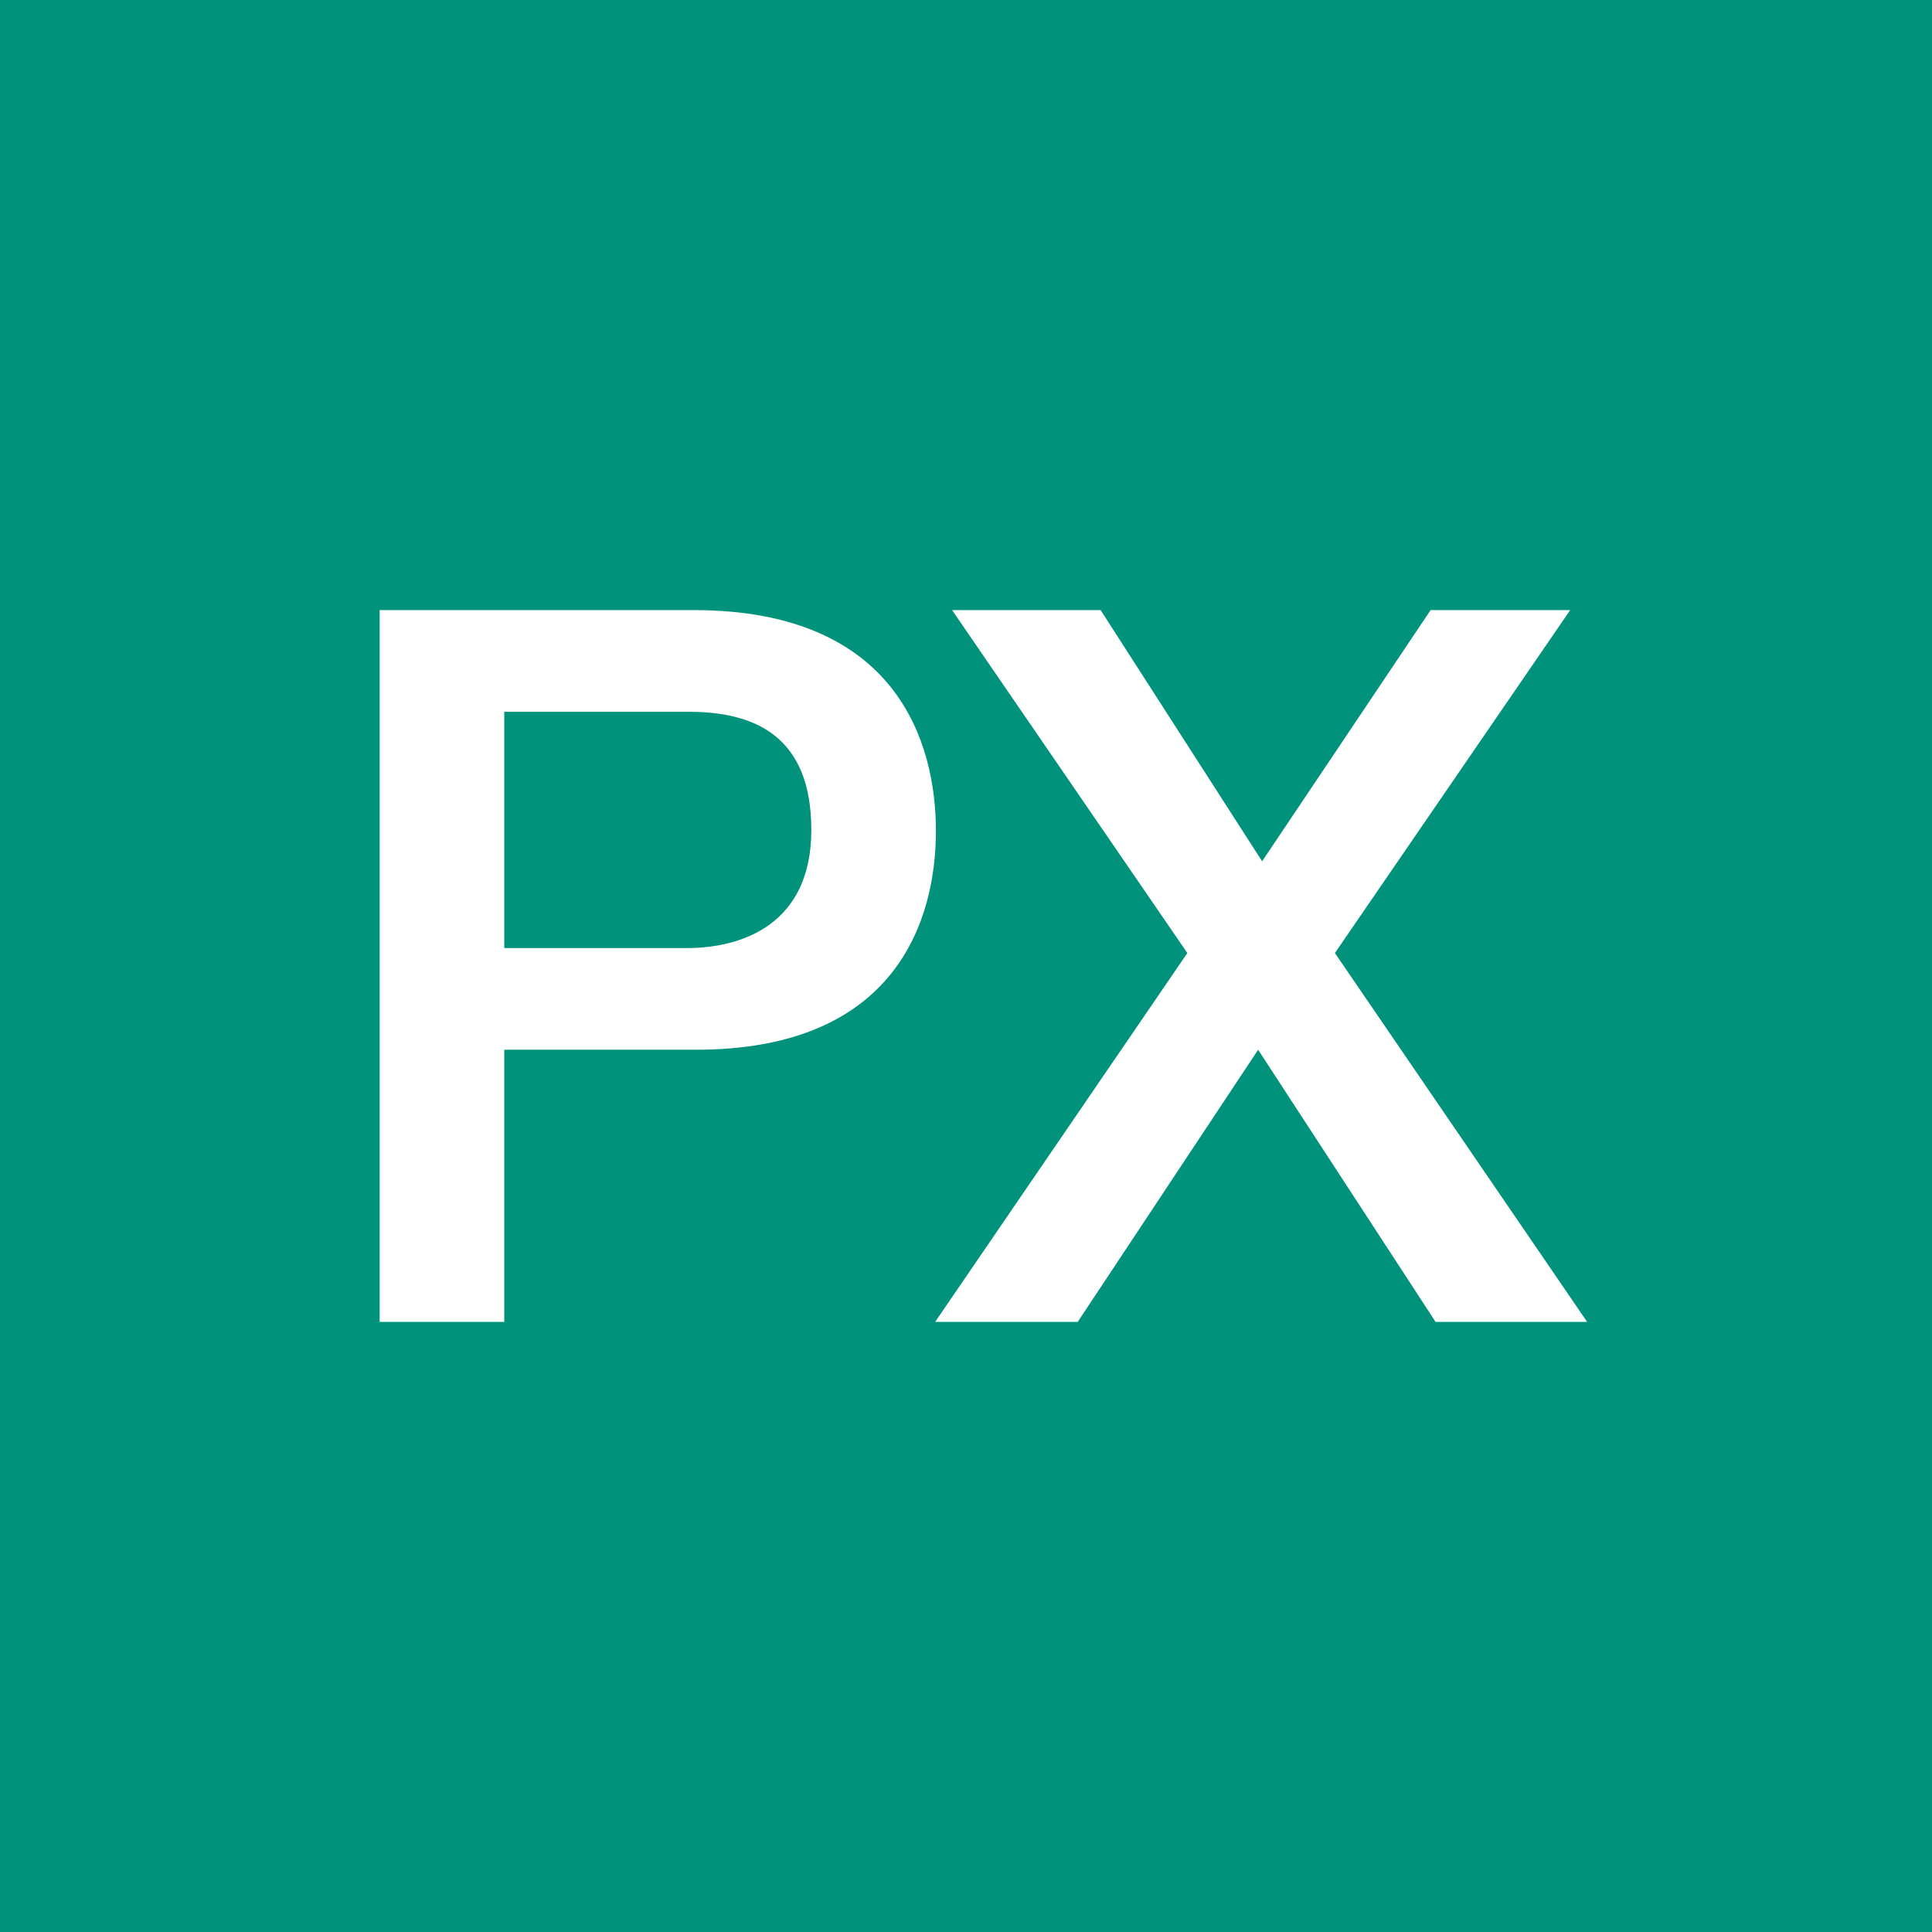
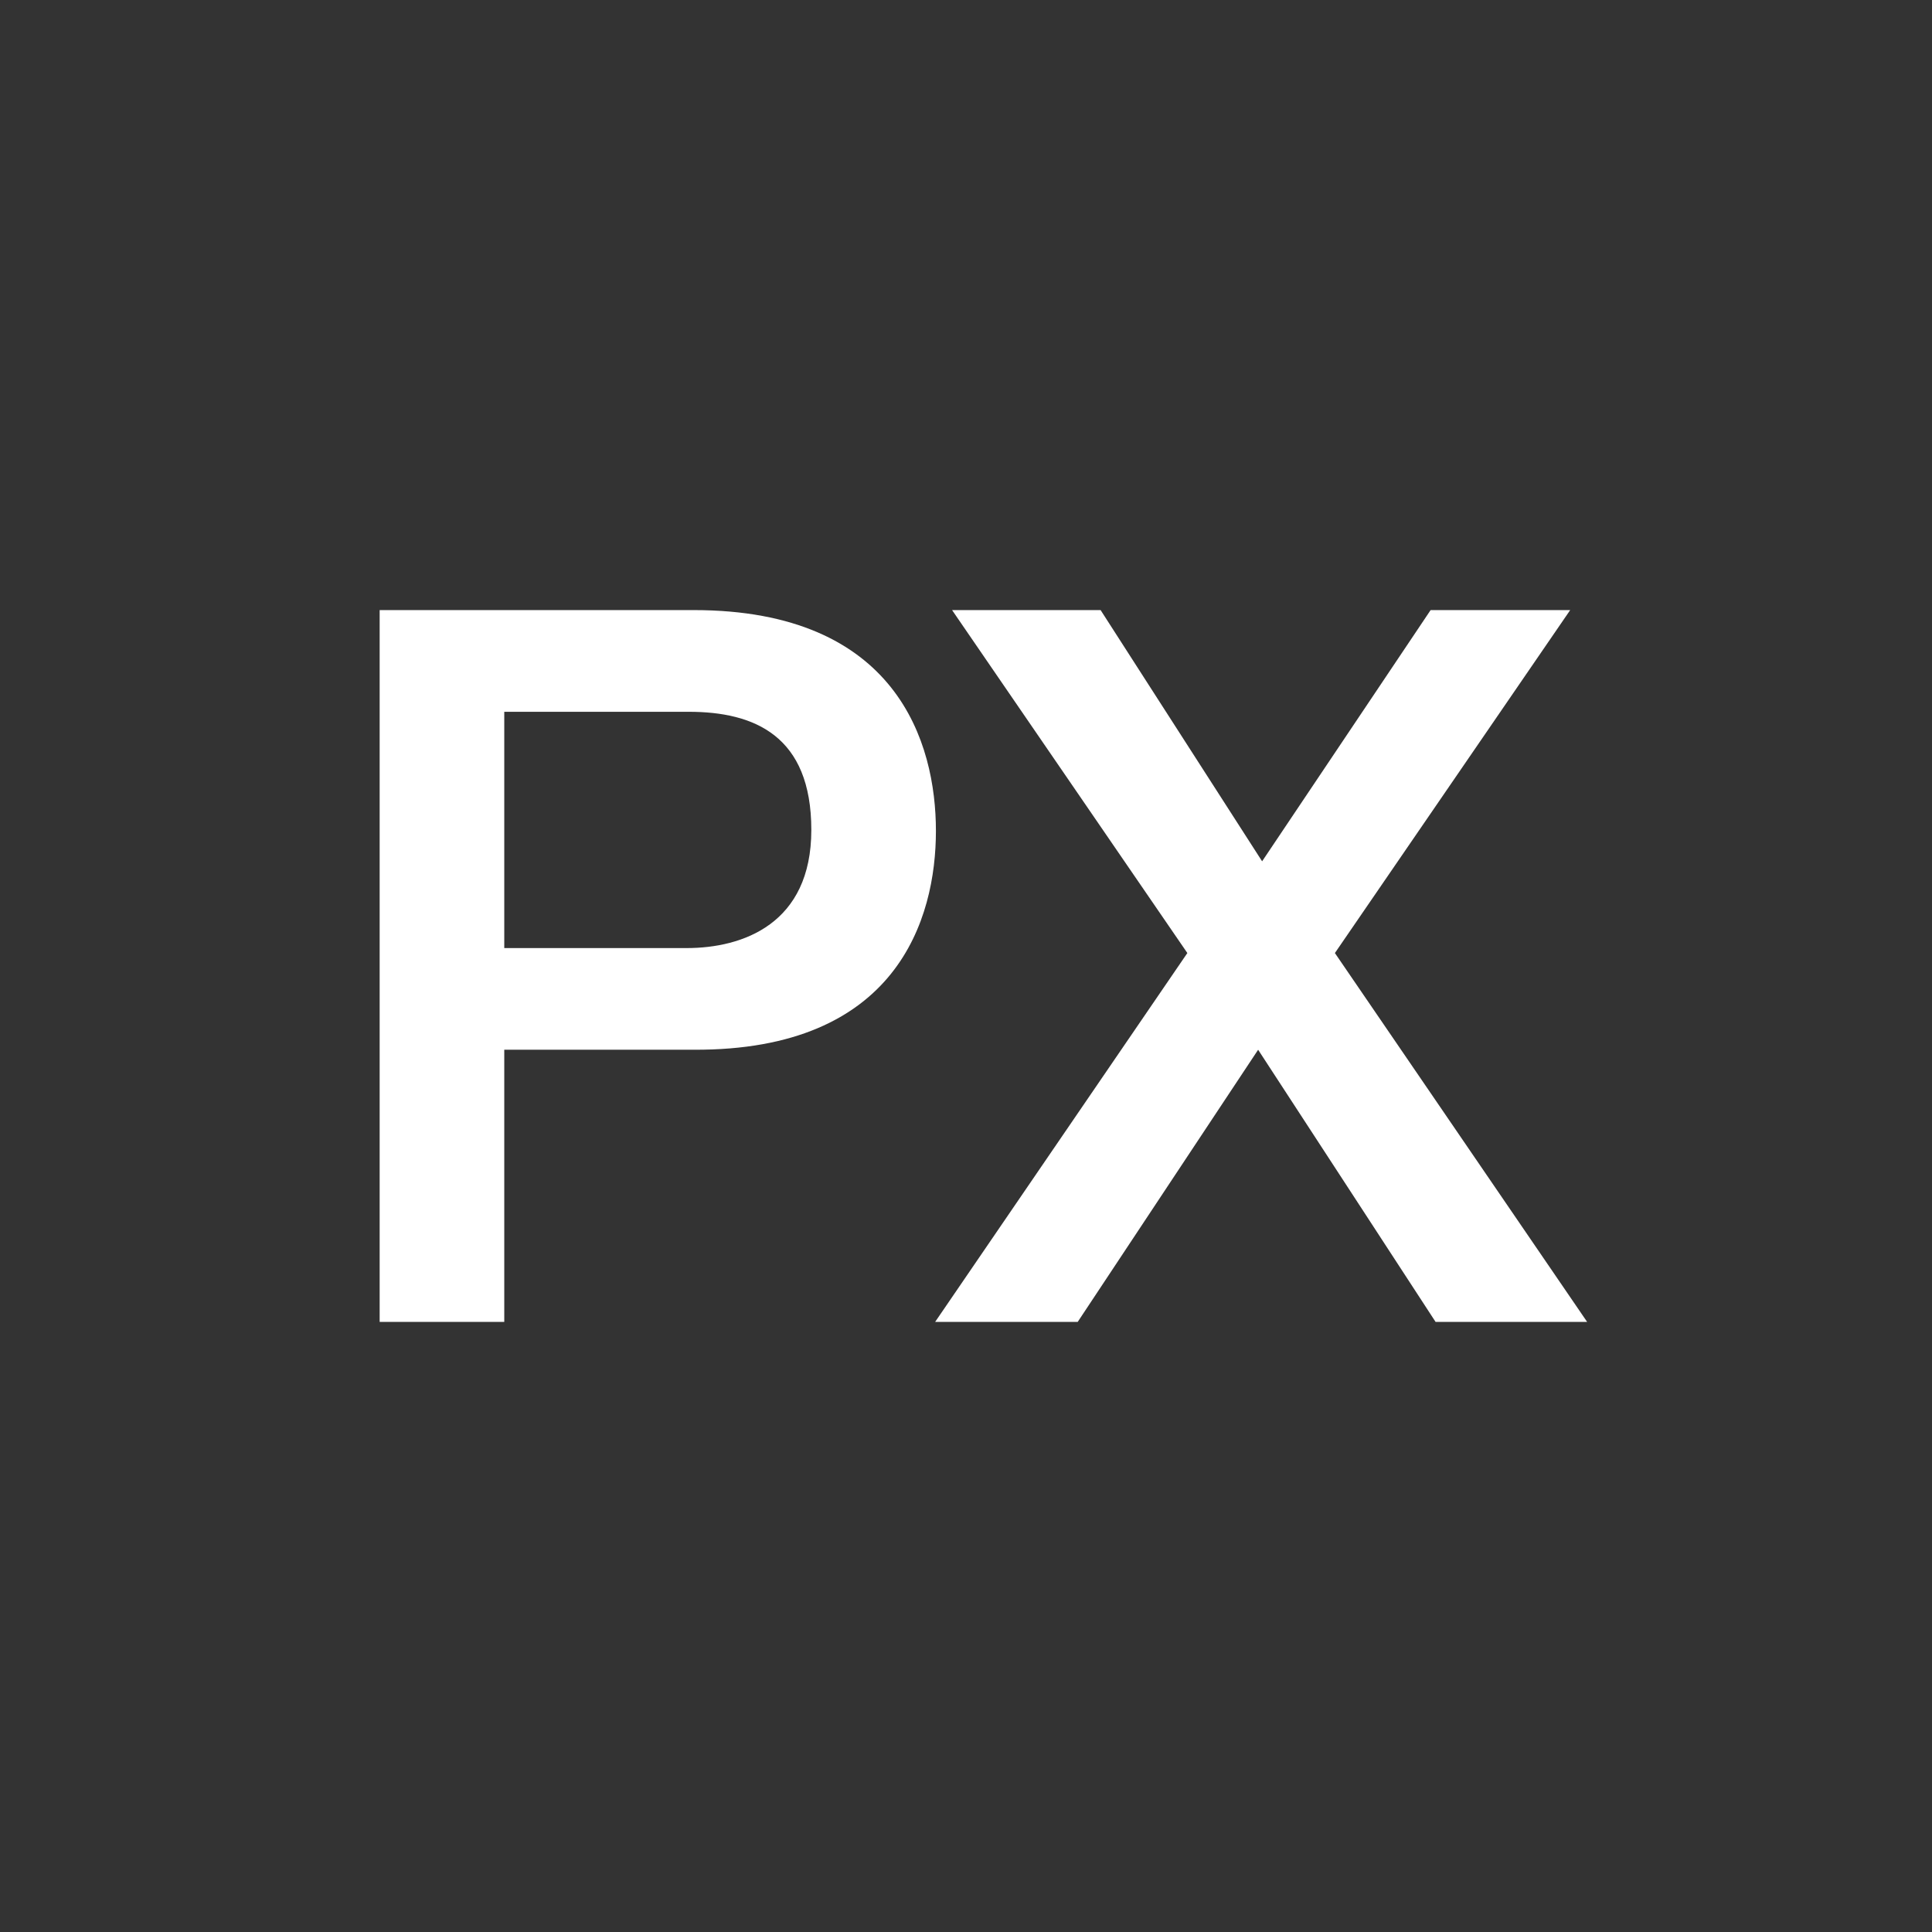
<svg xmlns="http://www.w3.org/2000/svg" version="1.1" width="1000" height="1000">
  <rect width="100%" height="100%" fill="#333333" stroke="none" />
  <svg id="SvgjsSvg1001" data-name="Ebene 1" viewBox="0 0 1000 1000">
    <defs>
      <style>
      .cls-1 {
        fill: #00927b;
      }

      .cls-2, .cls-3 {
        fill: #fff;
      }

      .cls-3 {
        fill-rule: evenodd;
      }
    </style>
    </defs>
-     <rect class="cls-1" y="0" width="1000" height="1000" />
    <g>
-       <path class="cls-3" d="M261.01,368.42h95.46c34.05,0,63.47,12.44,63.47,61.15s-35.6,61.15-64.5,61.15h-94.43v-122.3h0ZM196.51,684.21h64.5v-140.87h98.04c105.26.51,125.38-67.67,125.38-113.26s-20.12-114.3-125.38-114.3h-162.54v368.43h0Z" />
+       <path class="cls-3" d="M261.01,368.42h95.46c34.05,0,63.47,12.44,63.47,61.15s-35.6,61.15-64.5,61.15h-94.43v-122.3h0ZM196.51,684.21h64.5v-140.87h98.04c105.26.51,125.38-67.67,125.38-113.26s-20.12-114.3-125.38-114.3h-162.54h0Z" />
      <polygon class="cls-2" points="614.57 493.29 484.03 684.21 557.82 684.21 651.21 543.35 743.05 684.21 821.49 684.21 690.94 493.29 812.72 315.79 740.48 315.79 653.27 445.81 569.68 315.79 492.8 315.79 614.57 493.29 614.57 493.29" />
    </g>
  </svg>
  <style>@media (prefers-color-scheme: light) { :root { filter: none; } }
@media (prefers-color-scheme: dark) { :root { filter: none; } }
</style>
</svg>